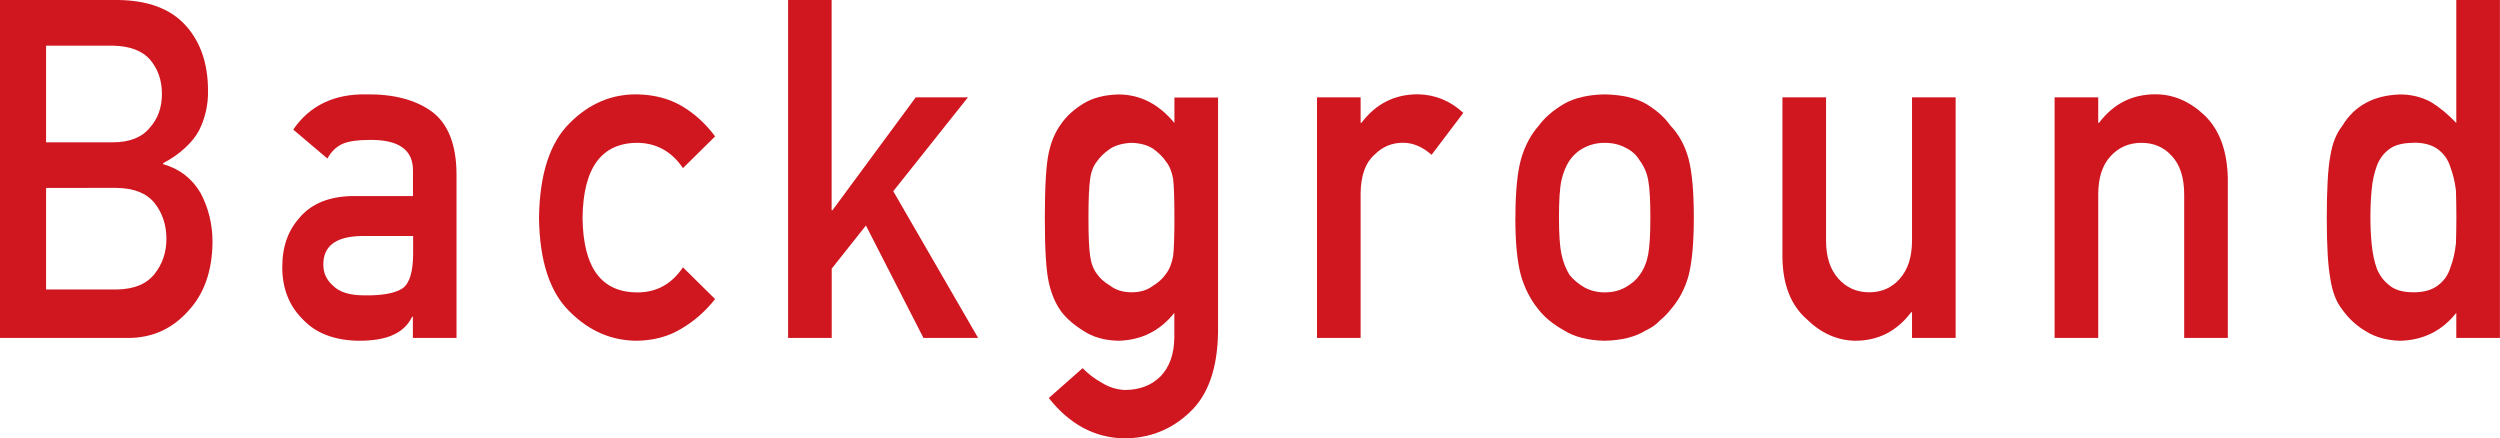
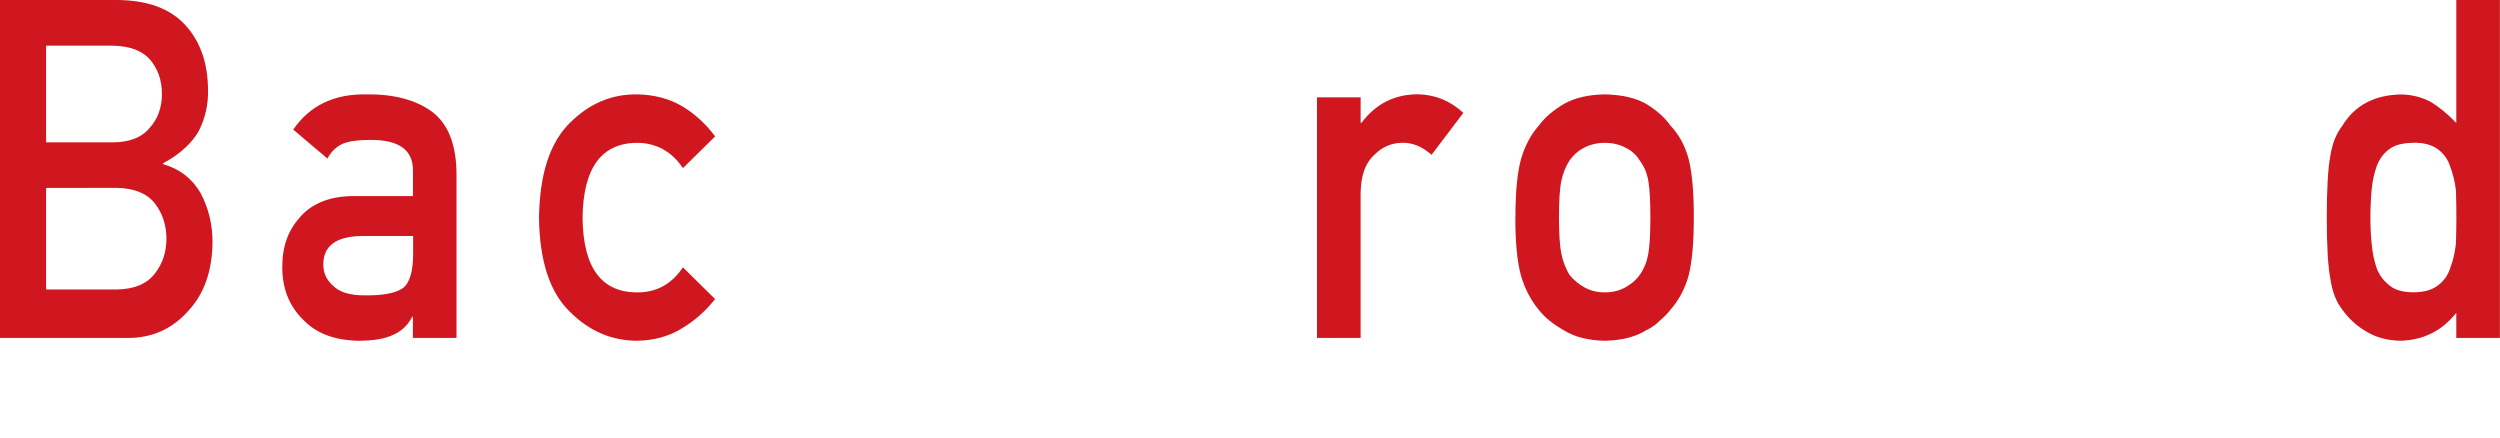
<svg xmlns="http://www.w3.org/2000/svg" id="a" viewBox="0 0 294.57 51.62">
  <defs>
    <style>.b{fill:#d0161f;}</style>
  </defs>
  <path class="b" d="M0,0H13.89c3.52,.04,6.17,1.02,7.94,2.95,1.79,1.95,2.68,4.53,2.68,7.73,.03,1.64-.32,3.21-1.06,4.7-.38,.71-.92,1.38-1.62,2.02-.71,.67-1.57,1.28-2.61,1.83v.11c1.95,.56,3.42,1.7,4.42,3.41,.93,1.77,1.4,3.69,1.4,5.76-.03,3.44-1,6.16-2.9,8.17-1.88,2.09-4.24,3.14-7.05,3.14H0V0ZM5.43,5.38v11.39h7.84c1.98,0,3.44-.57,4.38-1.72,.95-1.06,1.43-2.38,1.43-3.99s-.48-2.96-1.43-4.07c-.93-1.04-2.39-1.57-4.38-1.61H5.43Zm0,16.77v11.96H13.79c2.02-.04,3.49-.65,4.42-1.83,.93-1.17,1.4-2.55,1.4-4.15s-.47-3.04-1.4-4.21c-.93-1.15-2.41-1.74-4.42-1.78H5.43Z" />
  <path class="b" d="M48.67,37.31h-.1c-.48,.97-1.21,1.68-2.21,2.13-.98,.47-2.34,.71-4.08,.71-2.85-.04-5.05-.87-6.59-2.51-1.62-1.6-2.43-3.65-2.43-6.15s.7-4.36,2.11-5.93c1.41-1.6,3.47-2.42,6.19-2.46h7.1v-2.98c.03-2.49-1.71-3.71-5.24-3.63-1.28,0-2.29,.15-3.02,.44-.77,.35-1.38,.93-1.82,1.75l-4.03-3.41c1.95-2.84,4.83-4.22,8.63-4.15,3.21-.04,5.78,.64,7.69,2.02,1.92,1.42,2.89,3.86,2.92,7.32v19.36h-5.14v-2.51Zm0-9.5h-6.15c-2.98,.07-4.46,1.21-4.42,3.41,0,.97,.38,1.78,1.16,2.46,.74,.75,1.96,1.12,3.66,1.12,2.15,.04,3.66-.25,4.55-.85,.8-.6,1.21-1.97,1.21-4.1v-2.05Z" />
  <path class="b" d="M84.26,35.23c-1.11,1.42-2.43,2.58-3.93,3.47-1.51,.93-3.25,1.41-5.24,1.45-3.02,0-5.66-1.14-7.94-3.41-2.36-2.28-3.57-5.96-3.64-11.06,.07-5.15,1.28-8.89,3.64-11.2,2.28-2.28,4.92-3.4,7.94-3.36,1.98,.04,3.73,.49,5.24,1.37,1.51,.89,2.82,2.09,3.93,3.58l-3.79,3.74c-1.29-1.91-3.02-2.9-5.19-2.98-4.36-.07-6.57,2.88-6.64,8.85,.07,5.94,2.28,8.86,6.64,8.77,2.16-.04,3.89-1.02,5.19-2.95l3.79,3.74Z" />
-   <path class="b" d="M92.85,0h5.14V24.77h.1l9.81-13.3h6.15l-8.8,11.06,10,17.29h-6.44l-6.78-13.25-4.03,5.08v8.17h-5.14V0Z" />
-   <path class="b" d="M138.38,36.85c-1.69,2.13-3.88,3.23-6.59,3.3-1.66-.04-3.03-.43-4.13-1.17-1.15-.71-2.02-1.48-2.63-2.29-.67-.93-1.16-2.07-1.45-3.41-.31-1.33-.47-3.86-.47-7.59s.16-6.38,.47-7.73c.29-1.33,.78-2.45,1.45-3.36,.61-.89,1.48-1.69,2.63-2.4,1.1-.67,2.47-1.03,4.13-1.07,2.54,0,4.74,1.12,6.59,3.36v-3h5.14v27.67c-.07,4.26-1.17,7.39-3.32,9.4-2.16,2.06-4.75,3.09-7.77,3.09-3.46-.07-6.41-1.66-8.85-4.75l3.98-3.52c.66,.67,1.41,1.25,2.26,1.72,.87,.53,1.77,.81,2.7,.85,1.75,0,3.16-.54,4.23-1.61,1.05-1.09,1.59-2.6,1.62-4.53v-2.92Zm-10.13-11.17c0,2.17,.07,3.66,.2,4.48,.11,.86,.38,1.57,.81,2.13,.34,.51,.87,.97,1.57,1.39,.67,.51,1.51,.76,2.51,.76s1.83-.25,2.51-.76c.67-.42,1.18-.88,1.52-1.39,.43-.56,.71-1.27,.86-2.13,.1-.82,.15-2.31,.15-4.48s-.05-3.73-.15-4.59c-.15-.86-.43-1.55-.86-2.08-.34-.51-.85-1.01-1.52-1.5-.67-.42-1.51-.65-2.51-.68-1,.04-1.83,.26-2.51,.68-.71,.49-1.23,.99-1.57,1.5-.43,.53-.7,1.22-.81,2.08-.13,.86-.2,2.39-.2,4.59Z" />
  <path class="b" d="M155.18,11.47h5.14v3h.1c1.69-2.24,3.9-3.36,6.64-3.36,2.05,.04,3.83,.77,5.36,2.19l-3.74,4.94c-1.08-.95-2.2-1.42-3.37-1.42-1.31,0-2.43,.47-3.37,1.42-1.05,.93-1.59,2.43-1.62,4.51v17.07h-5.14V11.47Z" />
  <path class="b" d="M178.56,25.62c0-2.99,.22-5.28,.66-6.88,.46-1.57,1.16-2.89,2.11-3.96,.7-.95,1.69-1.79,2.95-2.54,1.25-.71,2.84-1.08,4.79-1.12,2.02,.04,3.65,.41,4.89,1.12,1.23,.75,2.18,1.59,2.85,2.54,1.02,1.07,1.74,2.39,2.16,3.96,.41,1.6,.61,3.9,.61,6.88s-.21,5.26-.61,6.83c-.43,1.57-1.15,2.92-2.16,4.07-.33,.42-.73,.83-1.21,1.23-.43,.46-.97,.85-1.65,1.17-1.25,.78-2.88,1.19-4.89,1.23-1.95-.04-3.55-.45-4.79-1.23-1.26-.71-2.25-1.51-2.95-2.4-.95-1.15-1.66-2.5-2.11-4.07-.44-1.57-.66-3.84-.66-6.83Zm15.9,.05c0-2.02-.08-3.5-.25-4.42-.16-.89-.5-1.67-1.01-2.35-.38-.64-.93-1.14-1.67-1.5-.71-.38-1.52-.57-2.46-.57-.87,0-1.67,.19-2.41,.57-.71,.36-1.28,.87-1.72,1.5-.44,.67-.76,1.46-.96,2.35-.2,.93-.29,2.39-.29,4.37s.1,3.41,.29,4.32c.2,.93,.52,1.75,.96,2.46,.44,.55,1.02,1.03,1.72,1.45,.74,.4,1.54,.6,2.41,.6,.93,0,1.75-.2,2.46-.6,.74-.42,1.29-.9,1.67-1.45,.51-.71,.84-1.53,1.01-2.46,.16-.91,.25-2.33,.25-4.26Z" />
-   <path class="b" d="M210.02,11.47h5.14V28.35c0,1.91,.48,3.4,1.45,4.48,.95,1.07,2.16,1.61,3.64,1.61s2.68-.54,3.61-1.61c.95-1.07,1.43-2.57,1.43-4.48V11.47h5.14v28.35h-5.14v-3.03h-.1c-1.69,2.24-3.89,3.36-6.61,3.36-2.11-.04-4.02-.89-5.73-2.57-1.85-1.64-2.79-4.06-2.83-7.27V11.47Z" />
-   <path class="b" d="M242.09,11.47h5.14v3h.1c1.69-2.24,3.9-3.36,6.64-3.36,2.11,0,4.05,.83,5.8,2.49,1.74,1.68,2.65,4.13,2.73,7.37v18.85h-5.14V22.94c0-1.98-.48-3.5-1.43-4.53-.93-1.06-2.14-1.58-3.61-1.58s-2.69,.53-3.64,1.58c-.97,1.04-1.45,2.55-1.45,4.53v16.88h-5.14V11.47Z" />
  <path class="b" d="M289.43,36.85c-1.69,2.13-3.89,3.23-6.61,3.3-1.54-.04-2.86-.39-3.96-1.06-1.15-.66-2.11-1.53-2.88-2.62-.71-.89-1.17-2.1-1.4-3.63-.28-1.46-.42-3.86-.42-7.21s.14-5.83,.42-7.27c.23-1.46,.7-2.63,1.4-3.52,1.44-2.39,3.72-3.62,6.83-3.71,1.31,0,2.52,.3,3.64,.9,1.03,.64,2.02,1.46,2.97,2.46V0h5.14V39.82h-5.14v-2.98Zm-5.04-20.02c-1.21,0-2.14,.23-2.78,.68-.71,.49-1.22,1.17-1.55,2.02-.31,.86-.52,1.78-.61,2.79-.1,1.07-.15,2.18-.15,3.3s.05,2.12,.15,3.14c.1,1.07,.3,2.04,.61,2.9,.33,.82,.84,1.49,1.55,2.02,.64,.51,1.56,.76,2.78,.76s2.17-.27,2.88-.82c.7-.53,1.19-1.22,1.45-2.08,.33-.86,.55-1.81,.66-2.87,.03-1.04,.05-2.06,.05-3.06,0-1.09-.02-2.14-.05-3.14-.11-1-.34-1.93-.66-2.79-.26-.86-.75-1.55-1.45-2.08-.71-.53-1.66-.79-2.88-.79Z" />
</svg>